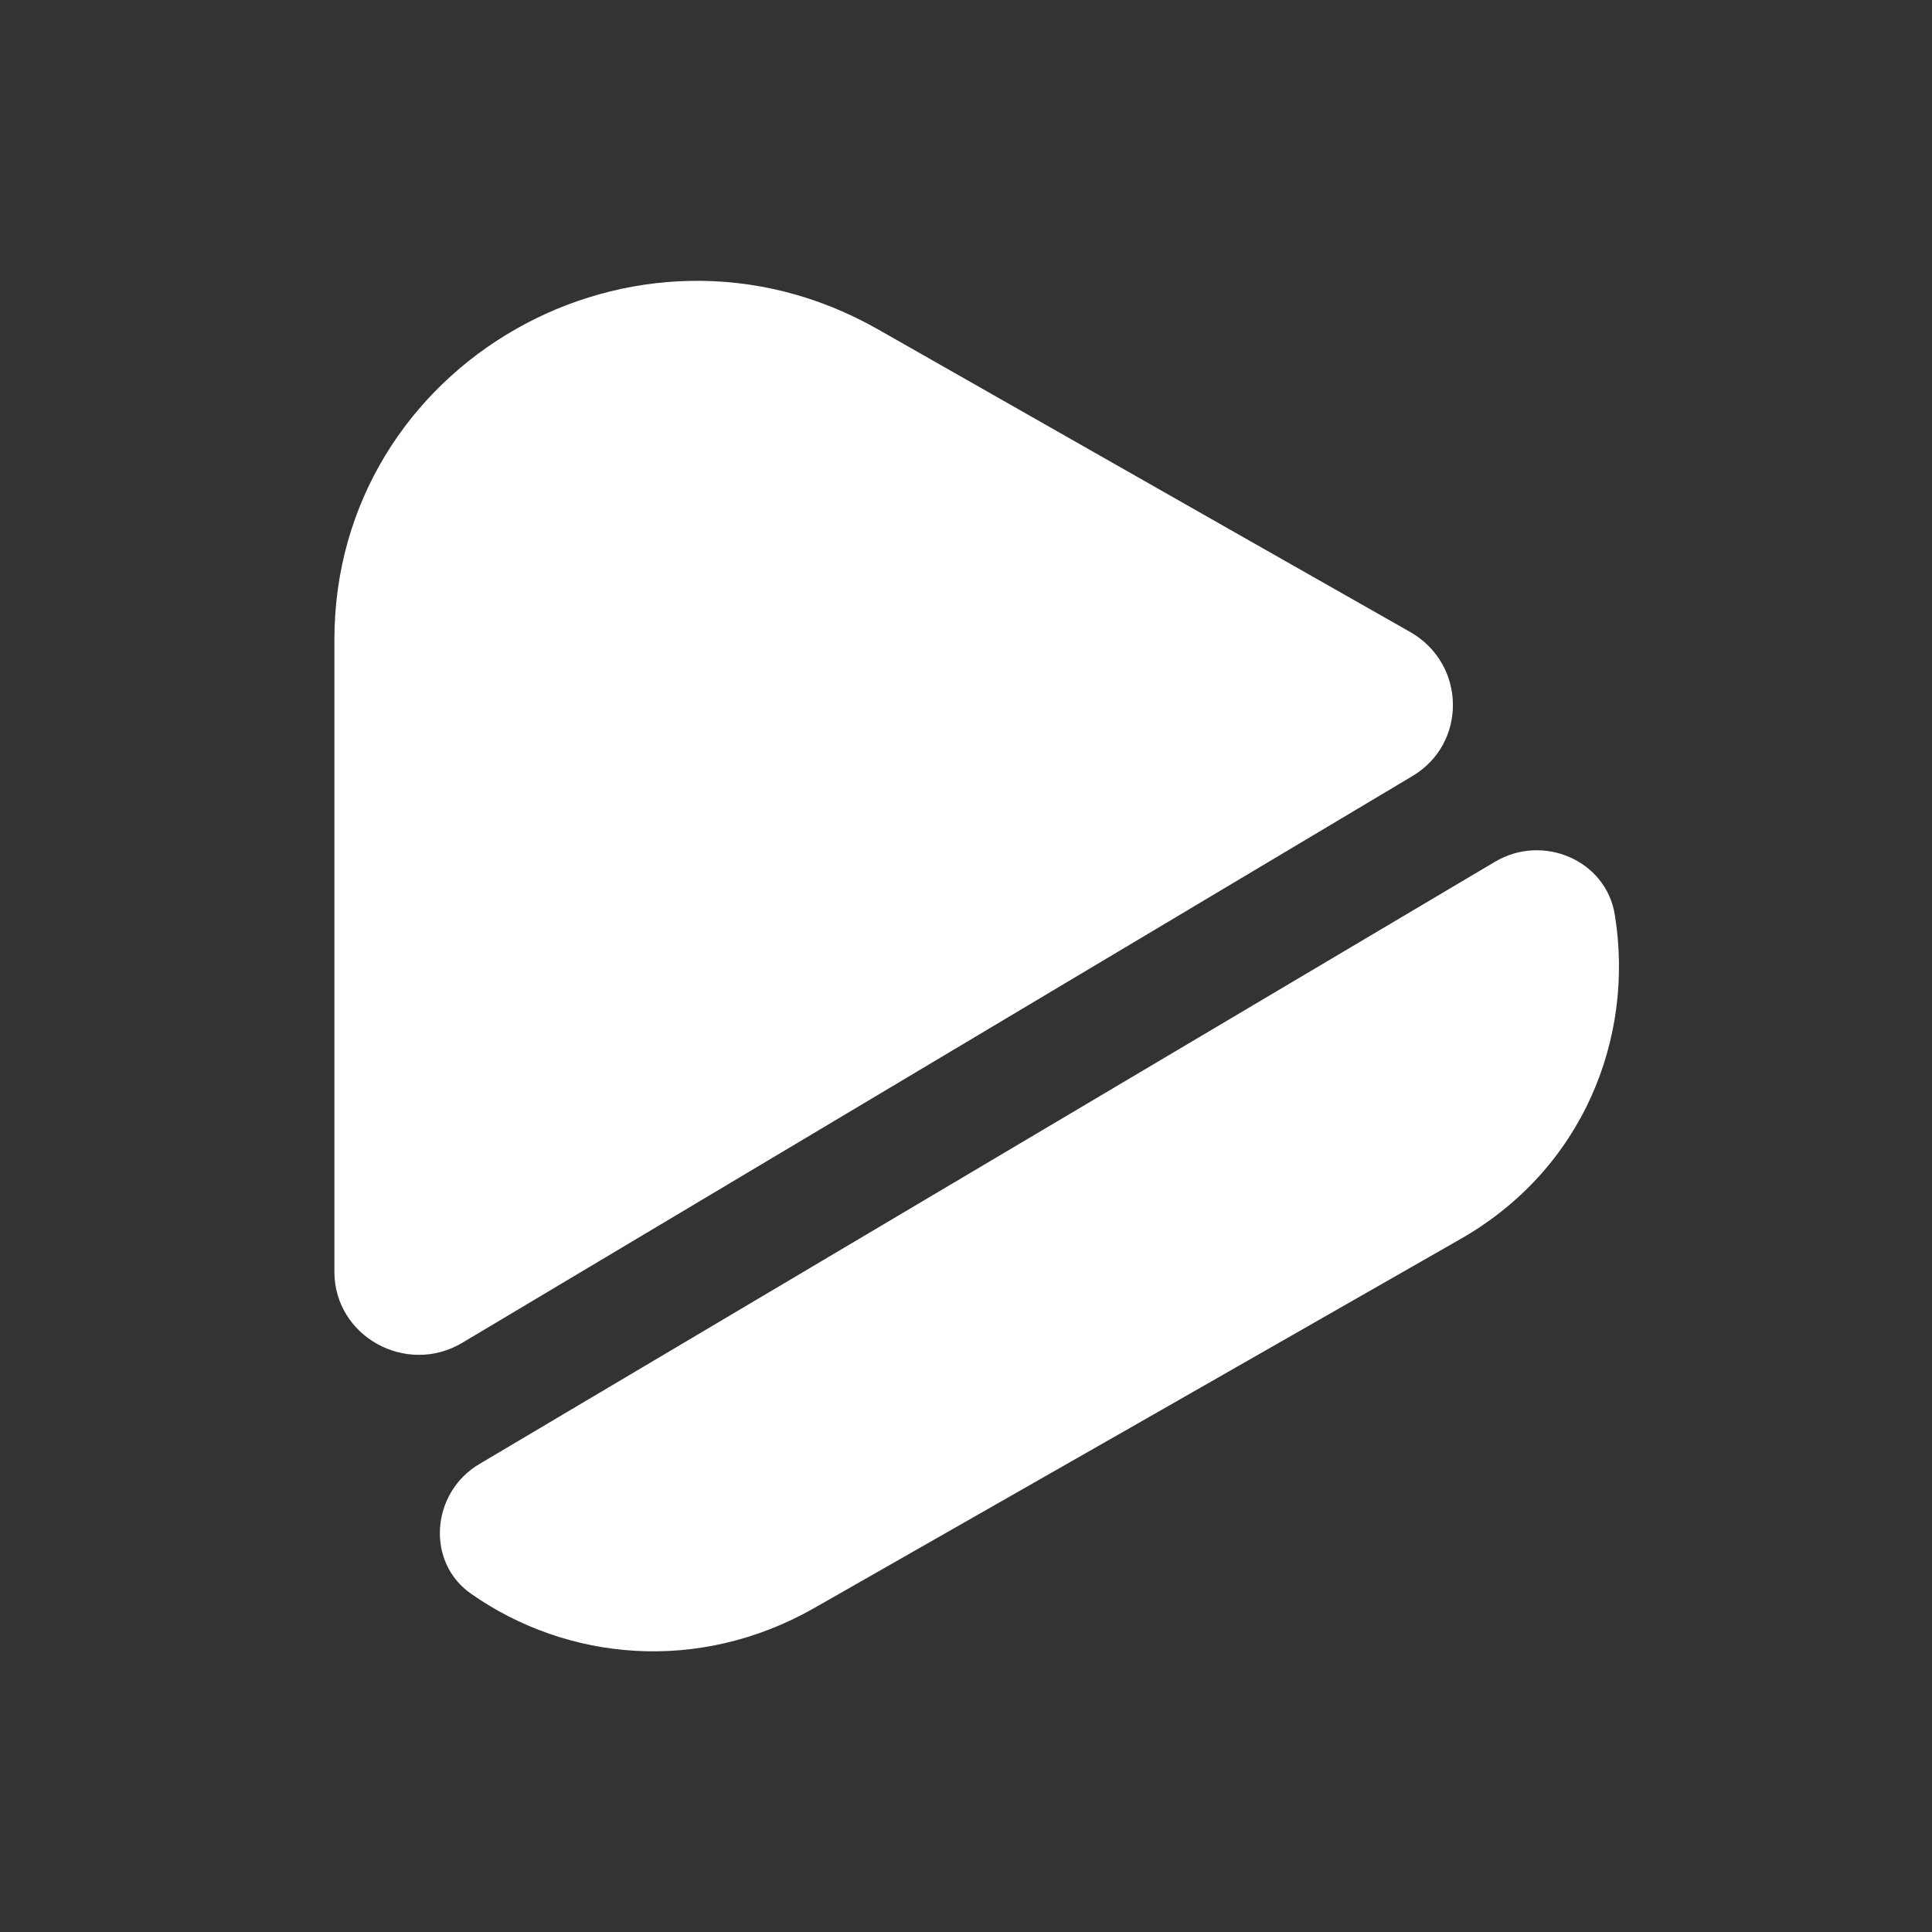
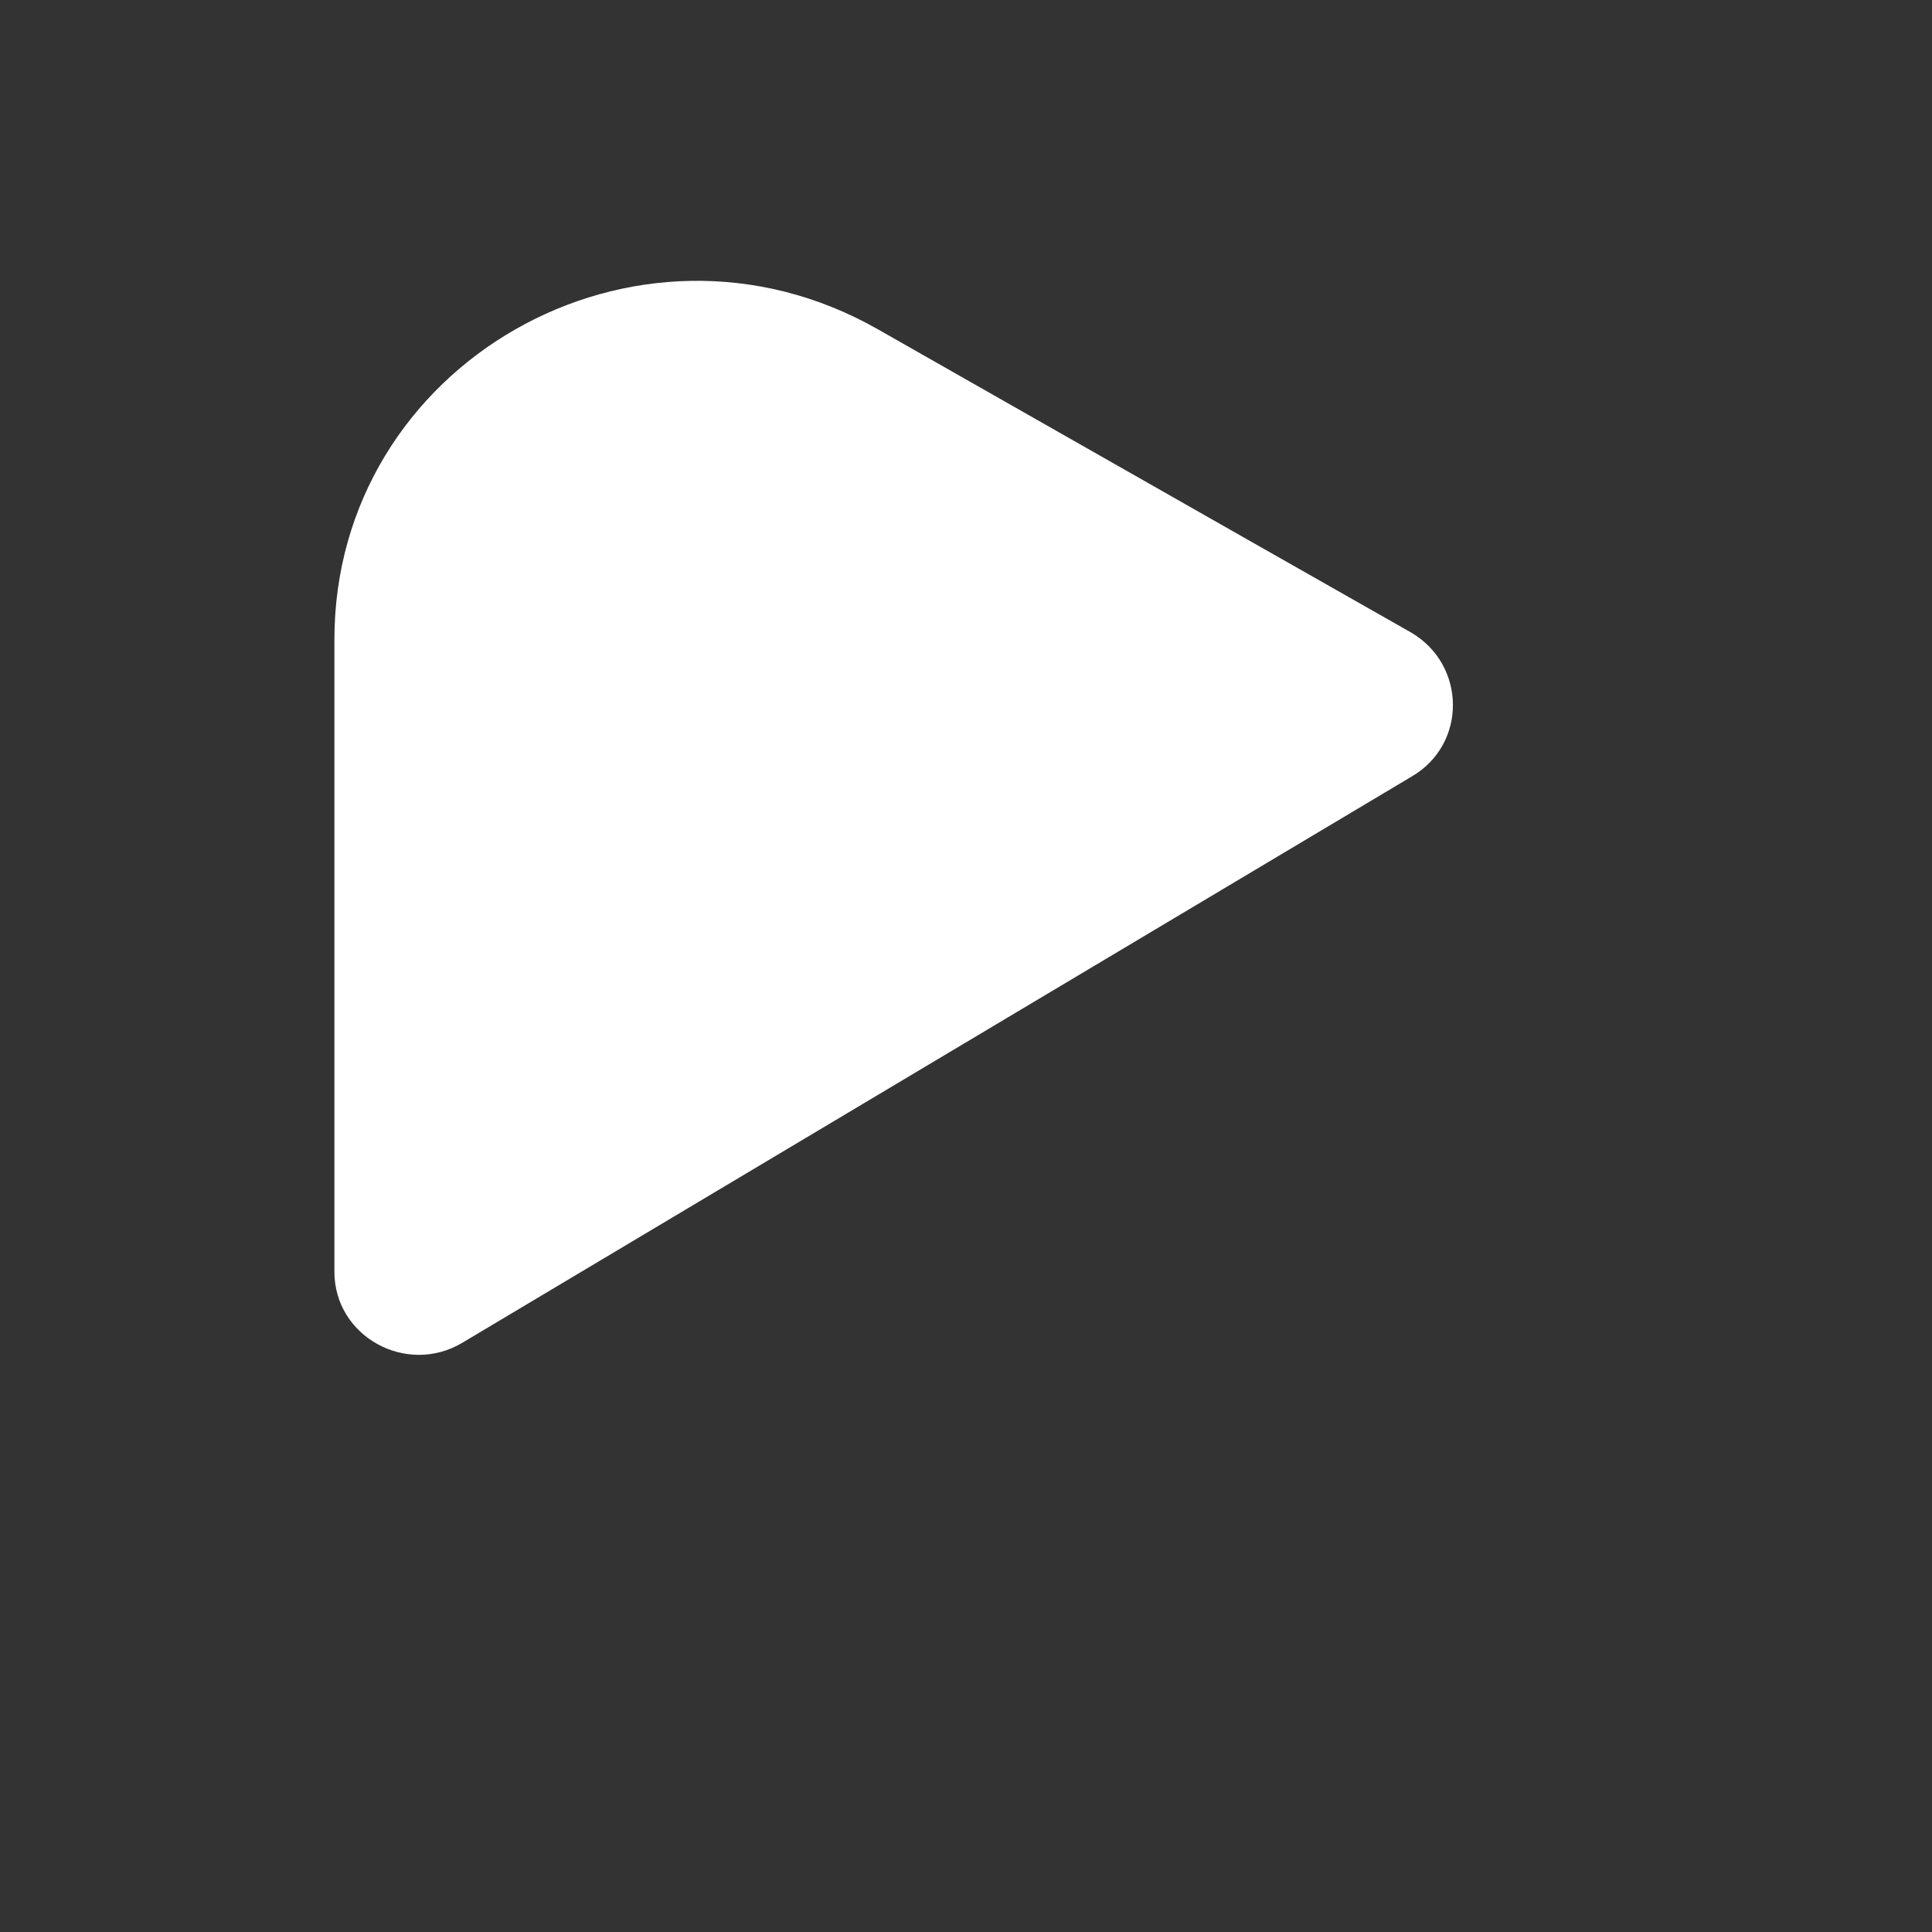
<svg xmlns="http://www.w3.org/2000/svg" width="59" height="59" viewBox="0 0 59 59" fill="none">
  <rect x="0" y="0" width="59" height="59" fill="#333333" stroke="none" />
  <path d="M43.12 23.708L14.115 41.008C12.408 42.022 10.212 40.815 10.212 38.837V19.534C10.212 11.113 19.409 5.853 26.8 10.051L37.997 16.421L43.095 19.317C44.778 20.306 44.803 22.719 43.12 23.708Z" fill="white" />
-   <path d="M44.58 37.85L34.701 43.496L24.846 49.118C21.308 51.121 17.308 50.711 14.405 48.684C12.99 47.719 13.161 45.571 14.649 44.703L45.654 26.317C47.117 25.448 49.044 26.268 49.313 27.933C49.922 31.673 48.361 35.703 44.58 37.85Z" fill="white" />
</svg>